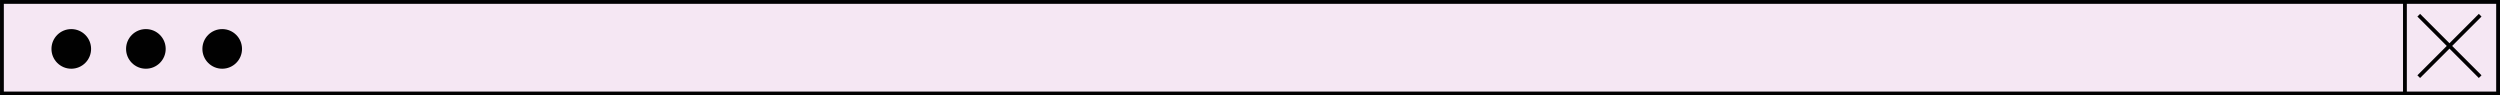
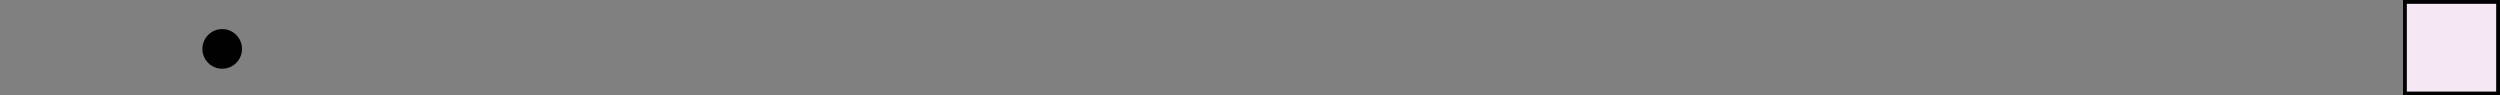
<svg xmlns="http://www.w3.org/2000/svg" id="Warstwa_1" data-name="Warstwa 1" viewBox="0 0 655.258 25.015">
  <rect x="0" y="0" width="655.258" height="25.015" fill="#808080" stroke="none" />
  <defs>
    <style>
      .cls-1 {
        fill: #f5e7f3;
        stroke: #010101;
        stroke-miterlimit: 10;
      }

      .cls-2 {
        fill: #010101;
      }
    </style>
  </defs>
-   <rect class="cls-1" x=".505" y=".503" width="654.252" height="24" />
-   <circle class="cls-2" cx="18.682" cy="12.818" r="5.193" />
-   <circle class="cls-2" cx="38.235" cy="12.818" r="5.193" />
  <circle class="cls-2" cx="58.241" cy="12.818" r="5.193" />
  <rect class="cls-1" x="630.339" y=".503" width="24.418" height="24" />
-   <line class="cls-1" x1="633.959" y1="3.989" x2="650.058" y2="20.089" />
-   <line class="cls-1" x1="650.058" y1="3.989" x2="633.959" y2="20.089" />
</svg>